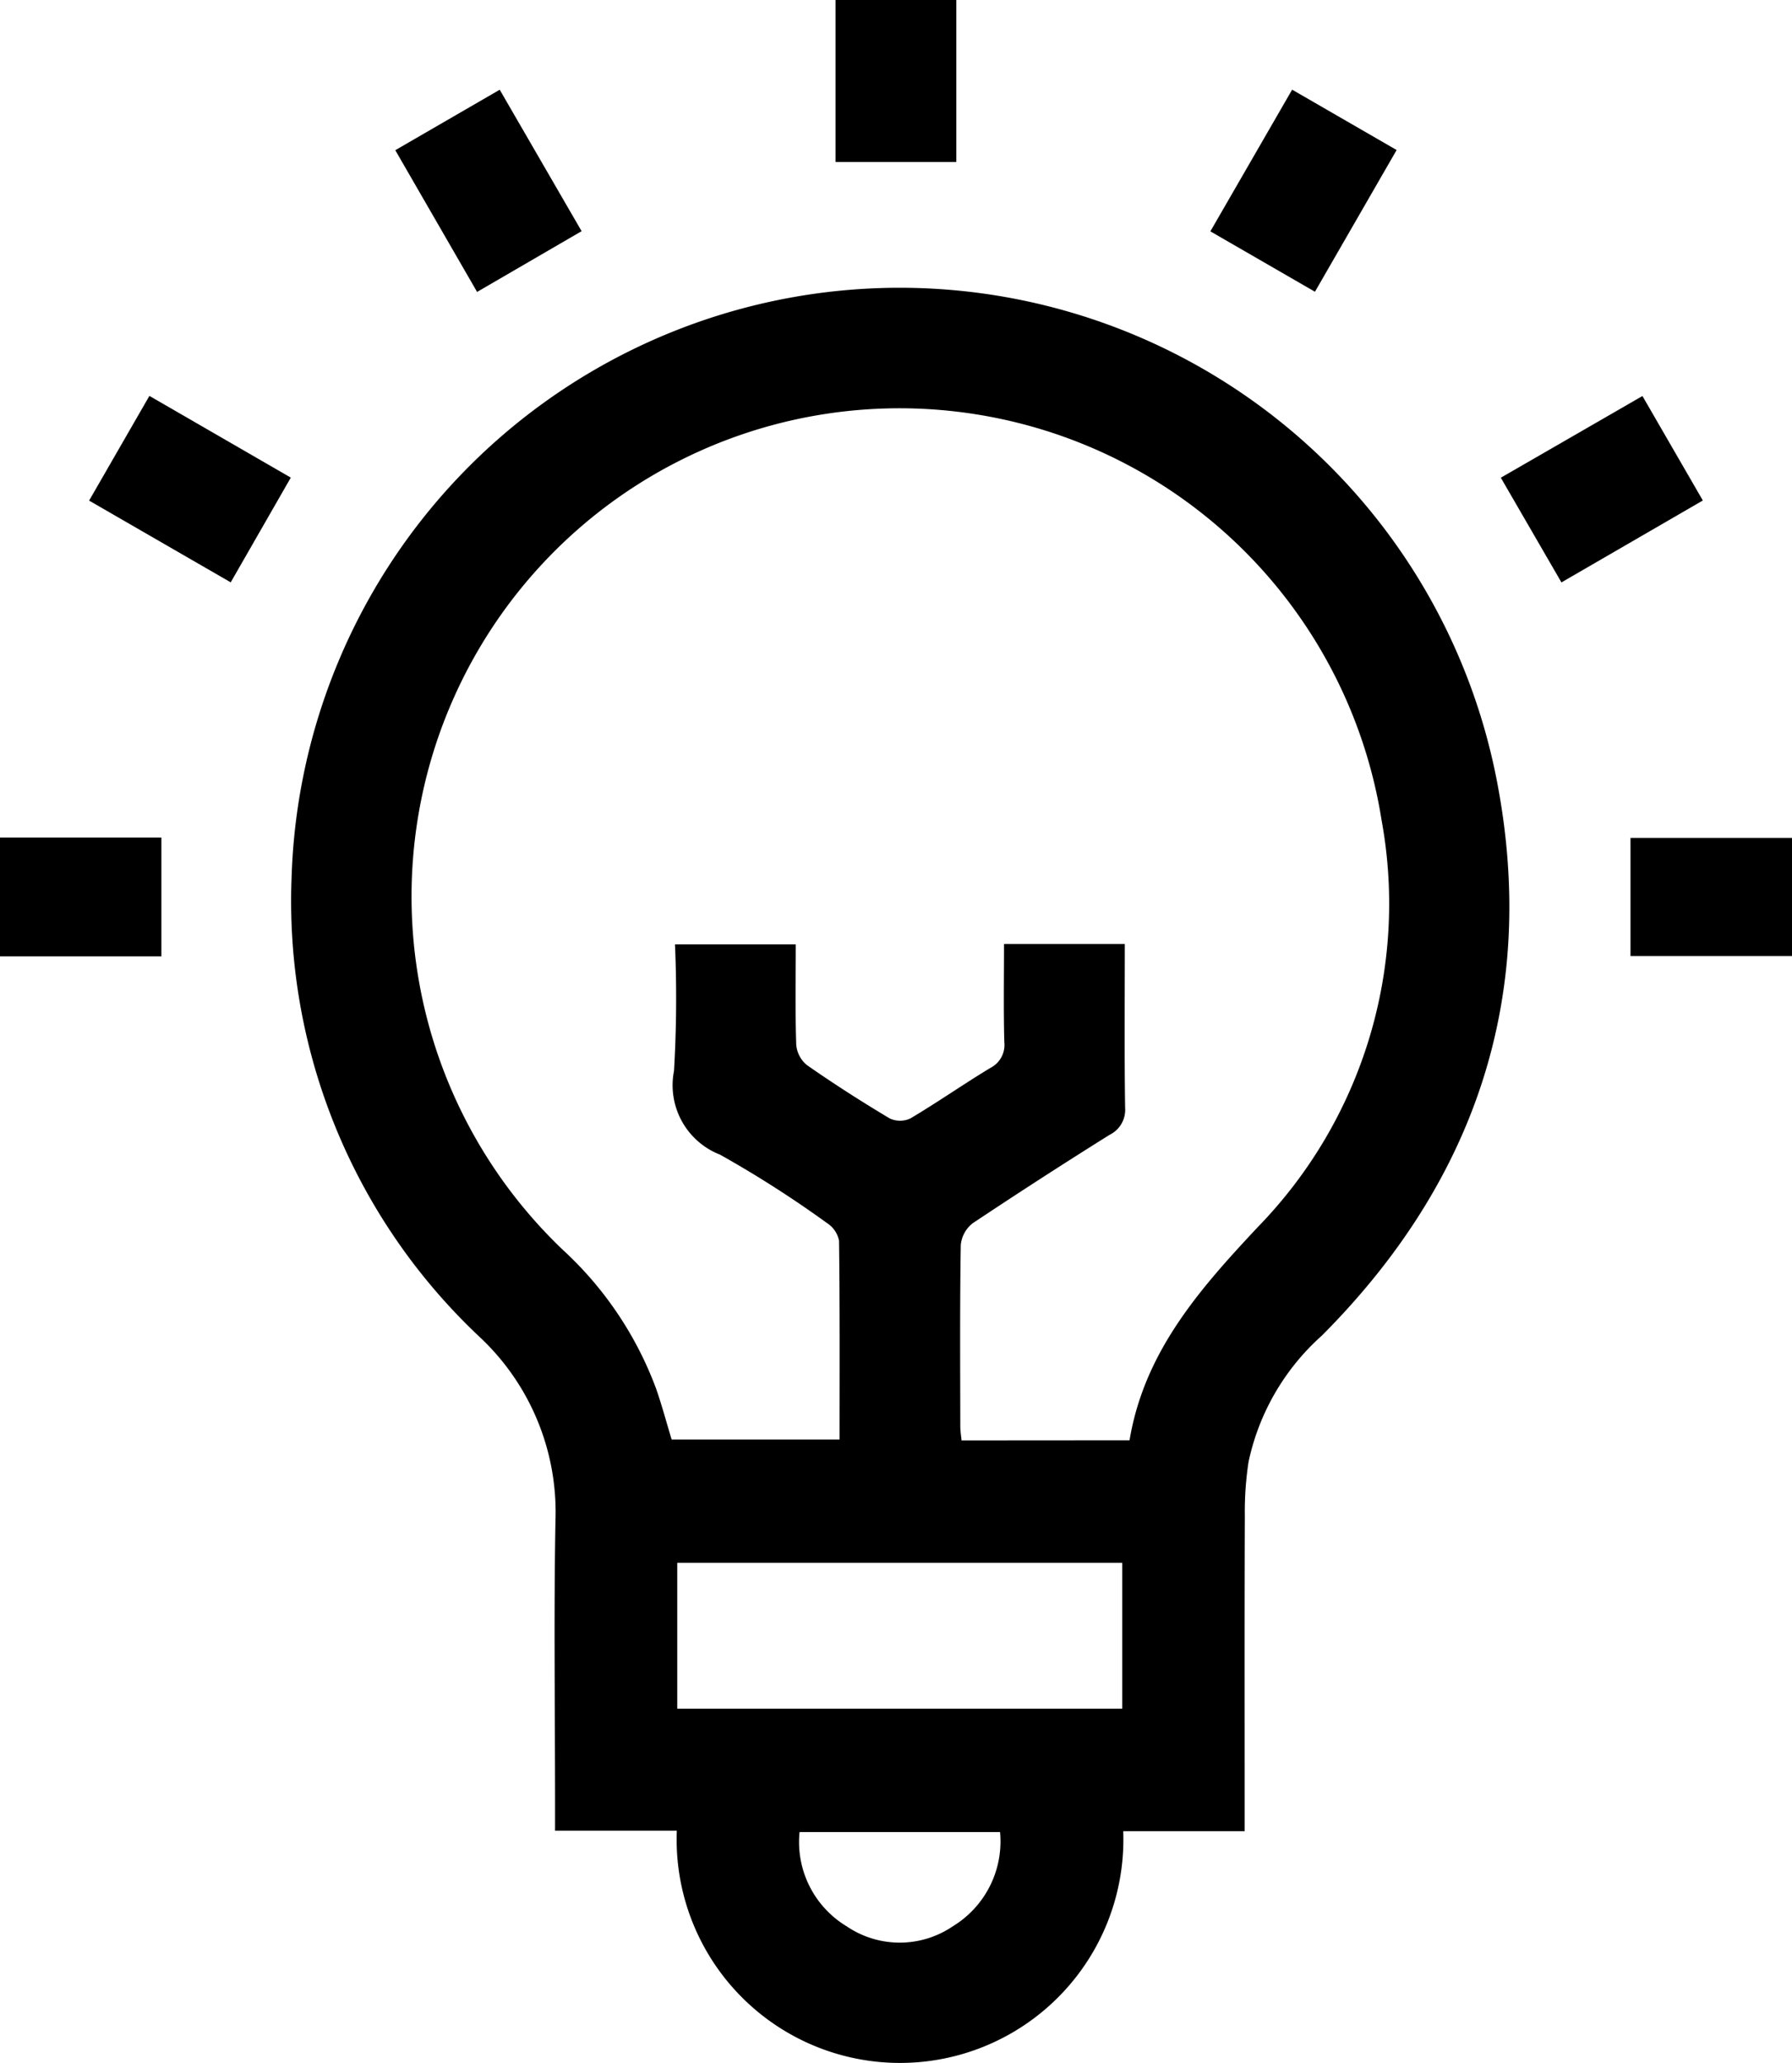
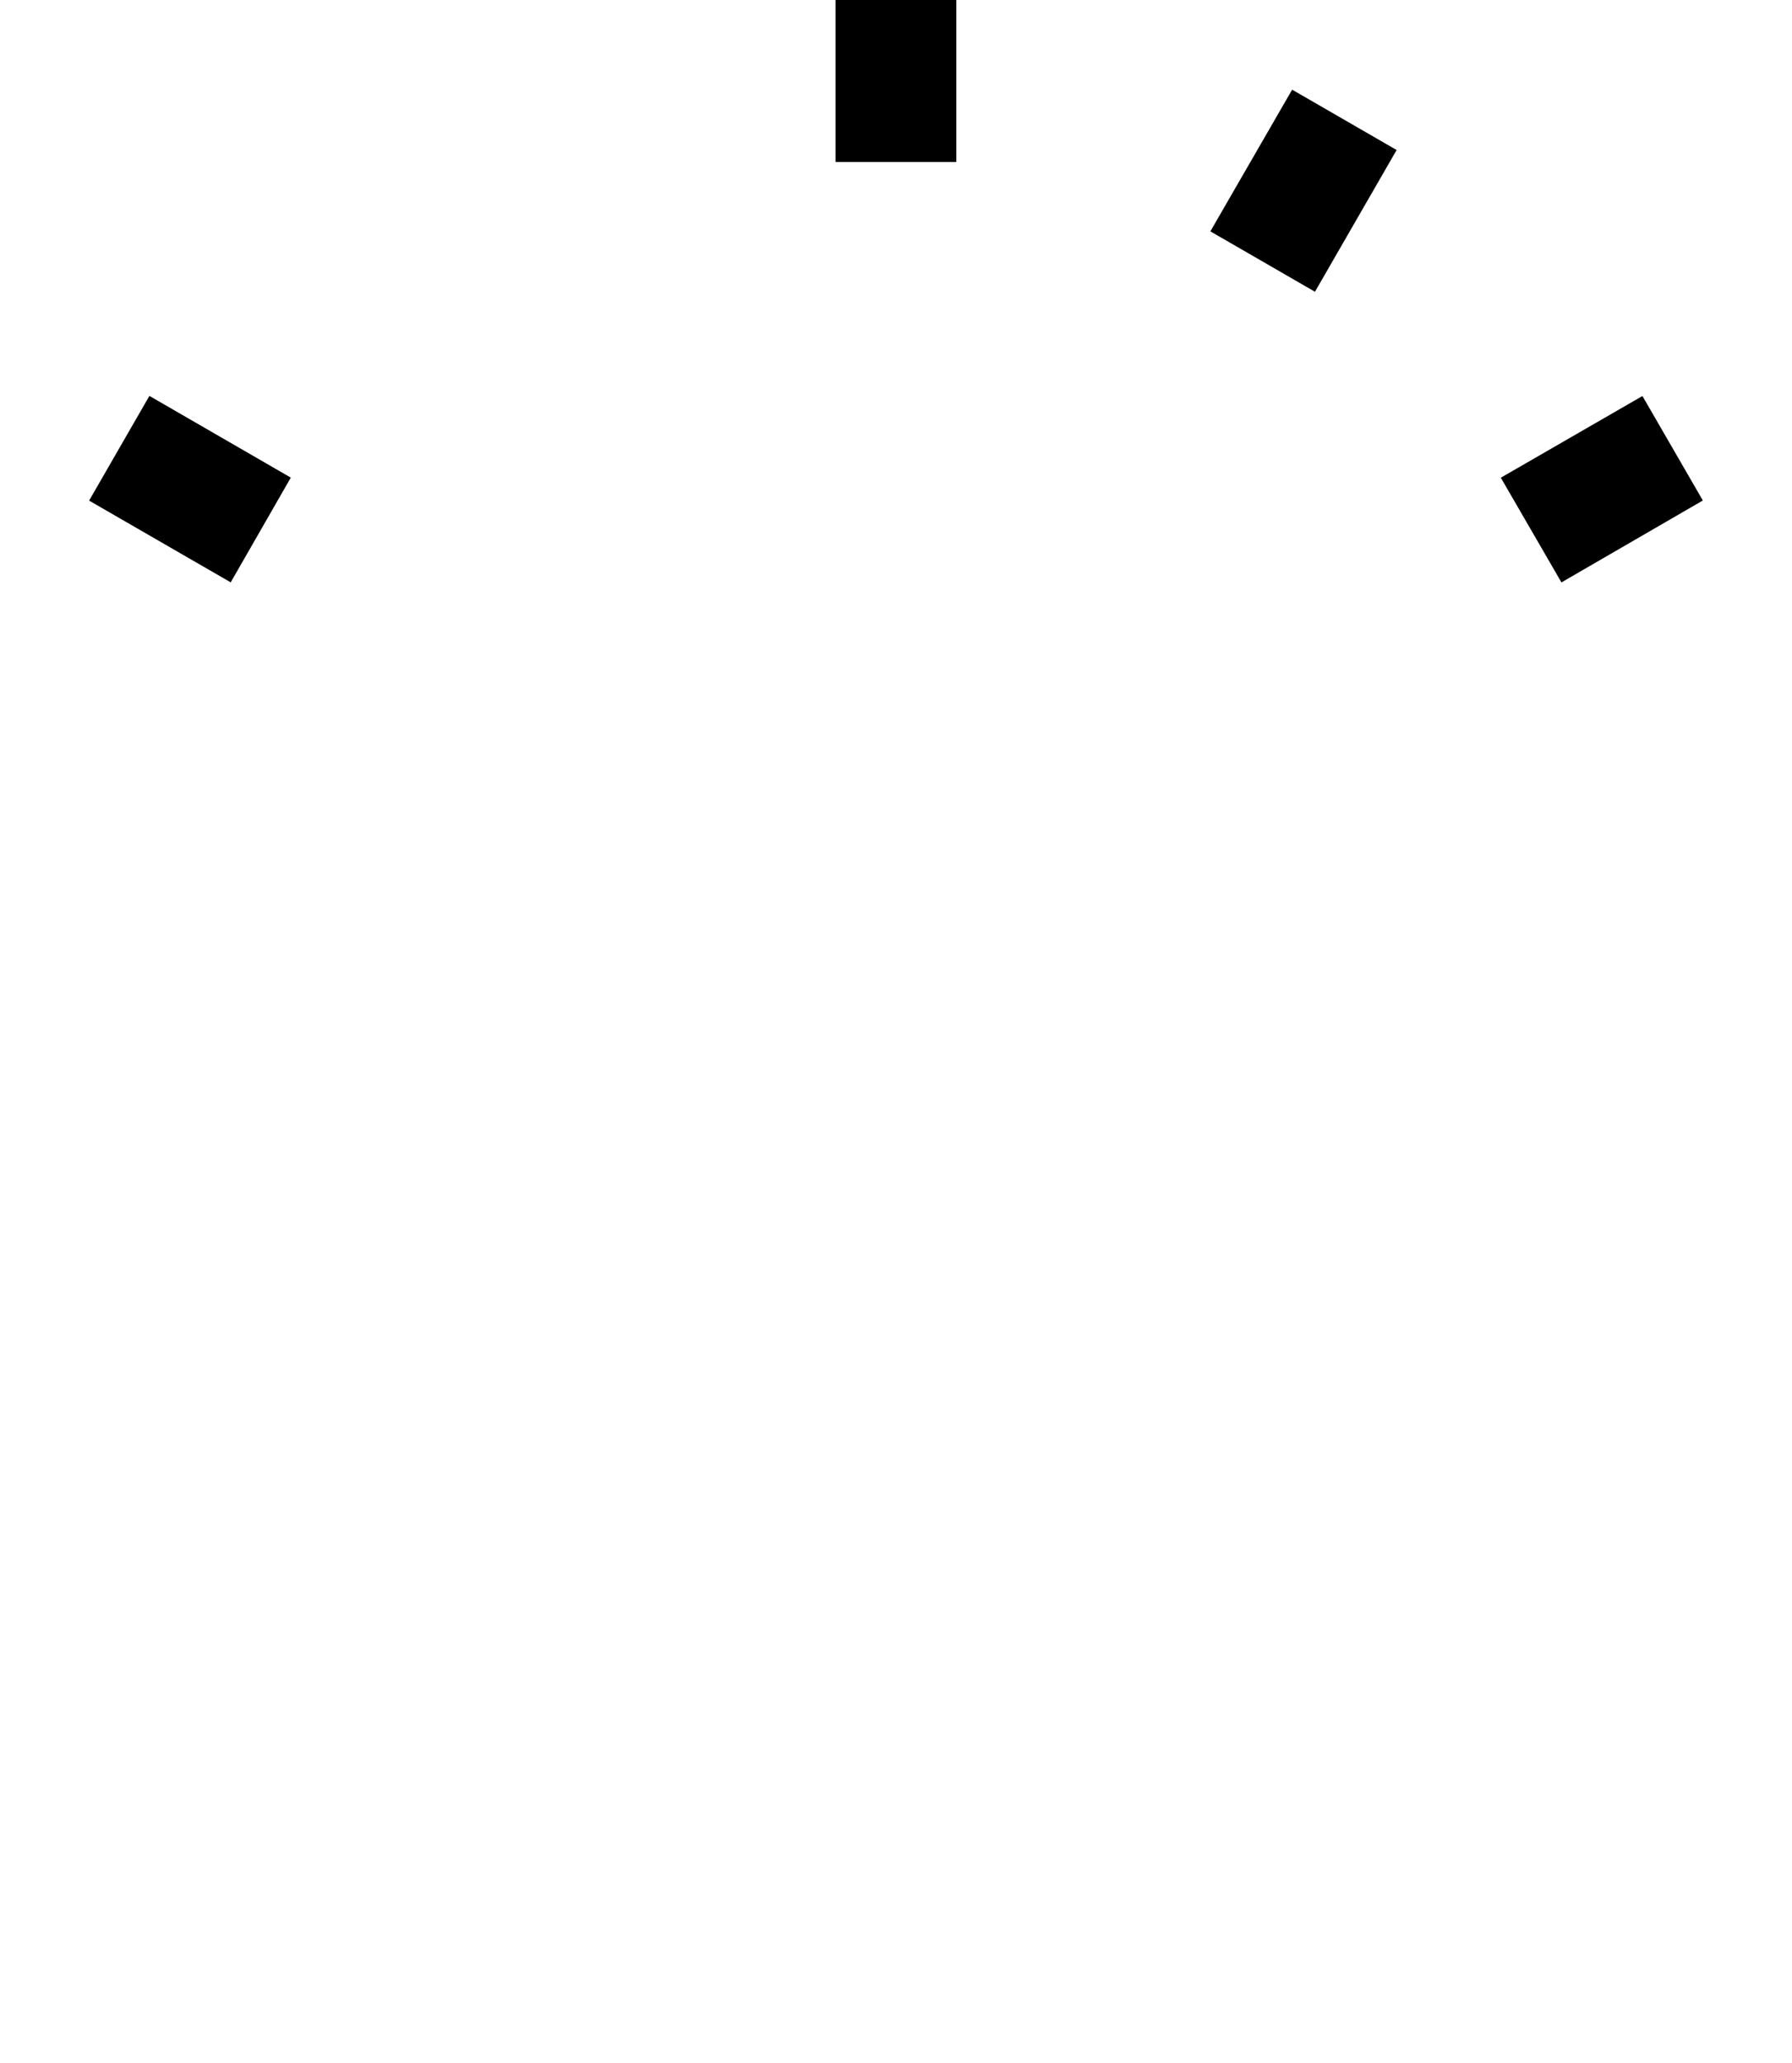
<svg xmlns="http://www.w3.org/2000/svg" width="60.834" height="70.015" viewBox="0 0 60.834 70.015">
  <defs>
    <clipPath id="clip-path">
      <path id="Rectangle_2598" fill="none" d="M0 0h60.835v70.014H0z" data-name="Rectangle 2598" />
    </clipPath>
  </defs>
  <g id="Group_2214" data-name="Group 2214" transform="translate(0 .001)">
    <path id="Rectangle_2595" d="M0 0h4.101v5.496H0z" data-name="Rectangle 2595" transform="translate(28.364 -.001)" />
    <g id="Group_2213" data-name="Group 2213">
      <g id="Group_2212" clip-path="url(#clip-path)" data-name="Group 2212">
-         <path id="Path_7141" d="M43.791 63.659h-4.122a7.583 7.583 0 1 1-15.155-.016h-4.133v-.893c0-3.213-.044-6.426.014-9.638a8.137 8.137 0 0 0-2.627-6.274 20.3 20.3 0 0 1-6.332-15.529 20.651 20.651 0 0 1 40.937-3.191c1.367 7.226-.765 13.512-5.958 18.72a7.962 7.962 0 0 0-2.492 4.288 11.21 11.21 0 0 0-.126 1.836c-.012 3.258-.006 6.517-.006 9.775v.921m-3.908-13.265c.5-2.993 2.361-5.11 4.357-7.238a15.728 15.728 0 0 0 4.2-13.8 16.567 16.567 0 1 0-27.8 14.571 12.125 12.125 0 0 1 3.171 4.715c.2.574.357 1.166.528 1.727h5.7c0-2.289.011-4.52-.018-6.751a.933.933 0 0 0-.415-.6 37.323 37.323 0 0 0-3.625-2.317 2.527 2.527 0 0 1-1.562-2.843 42.452 42.452 0 0 0 .033-4.292h4.1c0 1.164-.021 2.28.016 3.393a1 1 0 0 0 .359.7c.914.638 1.855 1.24 2.812 1.811a.825.825 0 0 0 .708 0c.919-.546 1.8-1.161 2.713-1.713a.874.874 0 0 0 .472-.879c-.029-1.106-.01-2.212-.01-3.325h4.1c0 1.875-.017 3.714.011 5.553a.946.946 0 0 1-.528.923q-2.344 1.466-4.646 3a1.056 1.056 0 0 0-.405.744c-.033 2.049-.019 4.1-.016 6.151 0 .15.026.3.042.474ZM24.529 59.5h15.106v-4.948H24.529Zm4.152 4.187a3.34 3.34 0 0 0 1.6 3.2 3.206 3.206 0 0 0 3.6 0 3.37 3.37 0 0 0 1.606-3.2Z" data-name="Path 7141" transform="translate(-1.538 -1.518)" />
-         <path id="Rectangle_2596" d="M0 0h5.479v4.032H0z" data-name="Rectangle 2596" transform="translate(0 28.421)" />
-         <path id="Rectangle_2597" d="M0 0h5.483v4.01H0z" data-name="Rectangle 2597" transform="translate(55.351 28.433)" />
        <path id="Path_7142" d="m63.679 15.53 2.049 3.543-4.8 2.78L58.87 18.3l4.809-2.773" data-name="Path 7142" transform="translate(-7.921 -2.09)" />
-         <path id="Path_7143" d="m18.282 10.379-2.777-4.81 3.545-2.052 2.78 4.8-3.547 2.061" data-name="Path 7143" transform="translate(-2.086 -.473)" />
        <path id="Path_7144" d="m51.028 10.373-3.551-2.05 2.776-4.808L53.8 5.563l-2.773 4.81" data-name="Path 7144" transform="translate(-6.388 -.473)" />
        <path id="Path_7145" d="m5.542 15.523 4.8 2.773-2.04 3.554-4.807-2.774 2.047-3.553" data-name="Path 7145" transform="translate(-.47 -2.089)" />
      </g>
    </g>
  </g>
</svg>